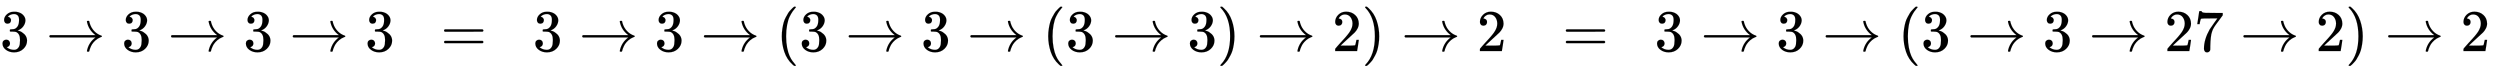
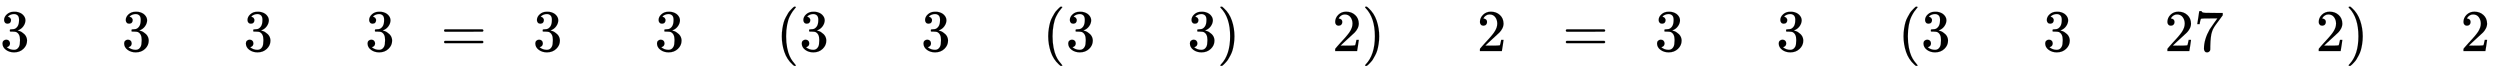
<svg xmlns="http://www.w3.org/2000/svg" xmlns:xlink="http://www.w3.org/1999/xlink" width="98.119ex" height="2.843ex" style="vertical-align: -0.838ex;" viewBox="0 -863.1 42245.3 1223.9" role="img" focusable="false" aria-labelledby="MathJax-SVG-1-Title">
  <title id="MathJax-SVG-1-Title">{\displaystyle 3\rightarrow 3\rightarrow 3\rightarrow 3~~=~~3\rightarrow 3\rightarrow (3\rightarrow 3\rightarrow (3\rightarrow 3)\rightarrow 2)\rightarrow 2\,~~=~~3\rightarrow 3\rightarrow (3\rightarrow 3\rightarrow 27\rightarrow 2)\rightarrow 2\,}</title>
  <defs aria-hidden="true">
    <path stroke-width="1" id="E1-MJMAIN-33" d="M127 463Q100 463 85 480T69 524Q69 579 117 622T233 665Q268 665 277 664Q351 652 390 611T430 522Q430 470 396 421T302 350L299 348Q299 347 308 345T337 336T375 315Q457 262 457 175Q457 96 395 37T238 -22Q158 -22 100 21T42 130Q42 158 60 175T105 193Q133 193 151 175T169 130Q169 119 166 110T159 94T148 82T136 74T126 70T118 67L114 66Q165 21 238 21Q293 21 321 74Q338 107 338 175V195Q338 290 274 322Q259 328 213 329L171 330L168 332Q166 335 166 348Q166 366 174 366Q202 366 232 371Q266 376 294 413T322 525V533Q322 590 287 612Q265 626 240 626Q208 626 181 615T143 592T132 580H135Q138 579 143 578T153 573T165 566T175 555T183 540T186 520Q186 498 172 481T127 463Z" />
-     <path stroke-width="1" id="E1-MJMAIN-2192" d="M56 237T56 250T70 270H835Q719 357 692 493Q692 494 692 496T691 499Q691 511 708 511H711Q720 511 723 510T729 506T732 497T735 481T743 456Q765 389 816 336T935 261Q944 258 944 250Q944 244 939 241T915 231T877 212Q836 186 806 152T761 85T740 35T732 4Q730 -6 727 -8T711 -11Q691 -11 691 0Q691 7 696 25Q728 151 835 230H70Q56 237 56 250Z" />
    <path stroke-width="1" id="E1-MJMAIN-3D" d="M56 347Q56 360 70 367H707Q722 359 722 347Q722 336 708 328L390 327H72Q56 332 56 347ZM56 153Q56 168 72 173H708Q722 163 722 153Q722 140 707 133H70Q56 140 56 153Z" />
    <path stroke-width="1" id="E1-MJMAIN-28" d="M94 250Q94 319 104 381T127 488T164 576T202 643T244 695T277 729T302 750H315H319Q333 750 333 741Q333 738 316 720T275 667T226 581T184 443T167 250T184 58T225 -81T274 -167T316 -220T333 -241Q333 -250 318 -250H315H302L274 -226Q180 -141 137 -14T94 250Z" />
    <path stroke-width="1" id="E1-MJMAIN-29" d="M60 749L64 750Q69 750 74 750H86L114 726Q208 641 251 514T294 250Q294 182 284 119T261 12T224 -76T186 -143T145 -194T113 -227T90 -246Q87 -249 86 -250H74Q66 -250 63 -250T58 -247T55 -238Q56 -237 66 -225Q221 -64 221 250T66 725Q56 737 55 738Q55 746 60 749Z" />
    <path stroke-width="1" id="E1-MJMAIN-32" d="M109 429Q82 429 66 447T50 491Q50 562 103 614T235 666Q326 666 387 610T449 465Q449 422 429 383T381 315T301 241Q265 210 201 149L142 93L218 92Q375 92 385 97Q392 99 409 186V189H449V186Q448 183 436 95T421 3V0H50V19V31Q50 38 56 46T86 81Q115 113 136 137Q145 147 170 174T204 211T233 244T261 278T284 308T305 340T320 369T333 401T340 431T343 464Q343 527 309 573T212 619Q179 619 154 602T119 569T109 550Q109 549 114 549Q132 549 151 535T170 489Q170 464 154 447T109 429Z" />
    <path stroke-width="1" id="E1-MJMAIN-37" d="M55 458Q56 460 72 567L88 674Q88 676 108 676H128V672Q128 662 143 655T195 646T364 644H485V605L417 512Q408 500 387 472T360 435T339 403T319 367T305 330T292 284T284 230T278 162T275 80Q275 66 275 52T274 28V19Q270 2 255 -10T221 -22Q210 -22 200 -19T179 0T168 40Q168 198 265 368Q285 400 349 489L395 552H302Q128 552 119 546Q113 543 108 522T98 479L95 458V455H55V458Z" />
  </defs>
  <g stroke="currentColor" fill="currentColor" stroke-width="0" transform="matrix(1 0 0 -1 0 0)" aria-hidden="true">
    <use xlink:href="#E1-MJMAIN-33" x="0" y="0" />
    <use xlink:href="#E1-MJMAIN-2192" x="778" y="0" />
    <use xlink:href="#E1-MJMAIN-33" x="2056" y="0" />
    <use xlink:href="#E1-MJMAIN-2192" x="2834" y="0" />
    <use xlink:href="#E1-MJMAIN-33" x="4113" y="0" />
    <use xlink:href="#E1-MJMAIN-2192" x="4891" y="0" />
    <use xlink:href="#E1-MJMAIN-33" x="6169" y="0" />
    <use xlink:href="#E1-MJMAIN-3D" x="7447" y="0" />
    <use xlink:href="#E1-MJMAIN-33" x="9004" y="0" />
    <use xlink:href="#E1-MJMAIN-2192" x="9782" y="0" />
    <use xlink:href="#E1-MJMAIN-33" x="11060" y="0" />
    <use xlink:href="#E1-MJMAIN-2192" x="11839" y="0" />
    <use xlink:href="#E1-MJMAIN-28" x="13117" y="0" />
    <use xlink:href="#E1-MJMAIN-33" x="13506" y="0" />
    <use xlink:href="#E1-MJMAIN-2192" x="14285" y="0" />
    <use xlink:href="#E1-MJMAIN-33" x="15563" y="0" />
    <use xlink:href="#E1-MJMAIN-2192" x="16341" y="0" />
    <use xlink:href="#E1-MJMAIN-28" x="17619" y="0" />
    <use xlink:href="#E1-MJMAIN-33" x="18009" y="0" />
    <use xlink:href="#E1-MJMAIN-2192" x="18787" y="0" />
    <use xlink:href="#E1-MJMAIN-33" x="20065" y="0" />
    <use xlink:href="#E1-MJMAIN-29" x="20566" y="0" />
    <use xlink:href="#E1-MJMAIN-2192" x="21233" y="0" />
    <use xlink:href="#E1-MJMAIN-32" x="22512" y="0" />
    <use xlink:href="#E1-MJMAIN-29" x="23012" y="0" />
    <use xlink:href="#E1-MJMAIN-2192" x="23679" y="0" />
    <use xlink:href="#E1-MJMAIN-32" x="24958" y="0" />
    <use xlink:href="#E1-MJMAIN-3D" x="26403" y="0" />
    <use xlink:href="#E1-MJMAIN-33" x="27959" y="0" />
    <use xlink:href="#E1-MJMAIN-2192" x="28737" y="0" />
    <use xlink:href="#E1-MJMAIN-33" x="30015" y="0" />
    <use xlink:href="#E1-MJMAIN-2192" x="30794" y="0" />
    <use xlink:href="#E1-MJMAIN-28" x="32072" y="0" />
    <use xlink:href="#E1-MJMAIN-33" x="32461" y="0" />
    <use xlink:href="#E1-MJMAIN-2192" x="33240" y="0" />
    <use xlink:href="#E1-MJMAIN-33" x="34518" y="0" />
    <use xlink:href="#E1-MJMAIN-2192" x="35296" y="0" />
    <g transform="translate(36575,0)">
      <use xlink:href="#E1-MJMAIN-32" />
      <use xlink:href="#E1-MJMAIN-37" x="500" y="0" />
    </g>
    <use xlink:href="#E1-MJMAIN-2192" x="37853" y="0" />
    <use xlink:href="#E1-MJMAIN-32" x="39132" y="0" />
    <use xlink:href="#E1-MJMAIN-29" x="39632" y="0" />
    <use xlink:href="#E1-MJMAIN-2192" x="40299" y="0" />
    <use xlink:href="#E1-MJMAIN-32" x="41578" y="0" />
  </g>
</svg>